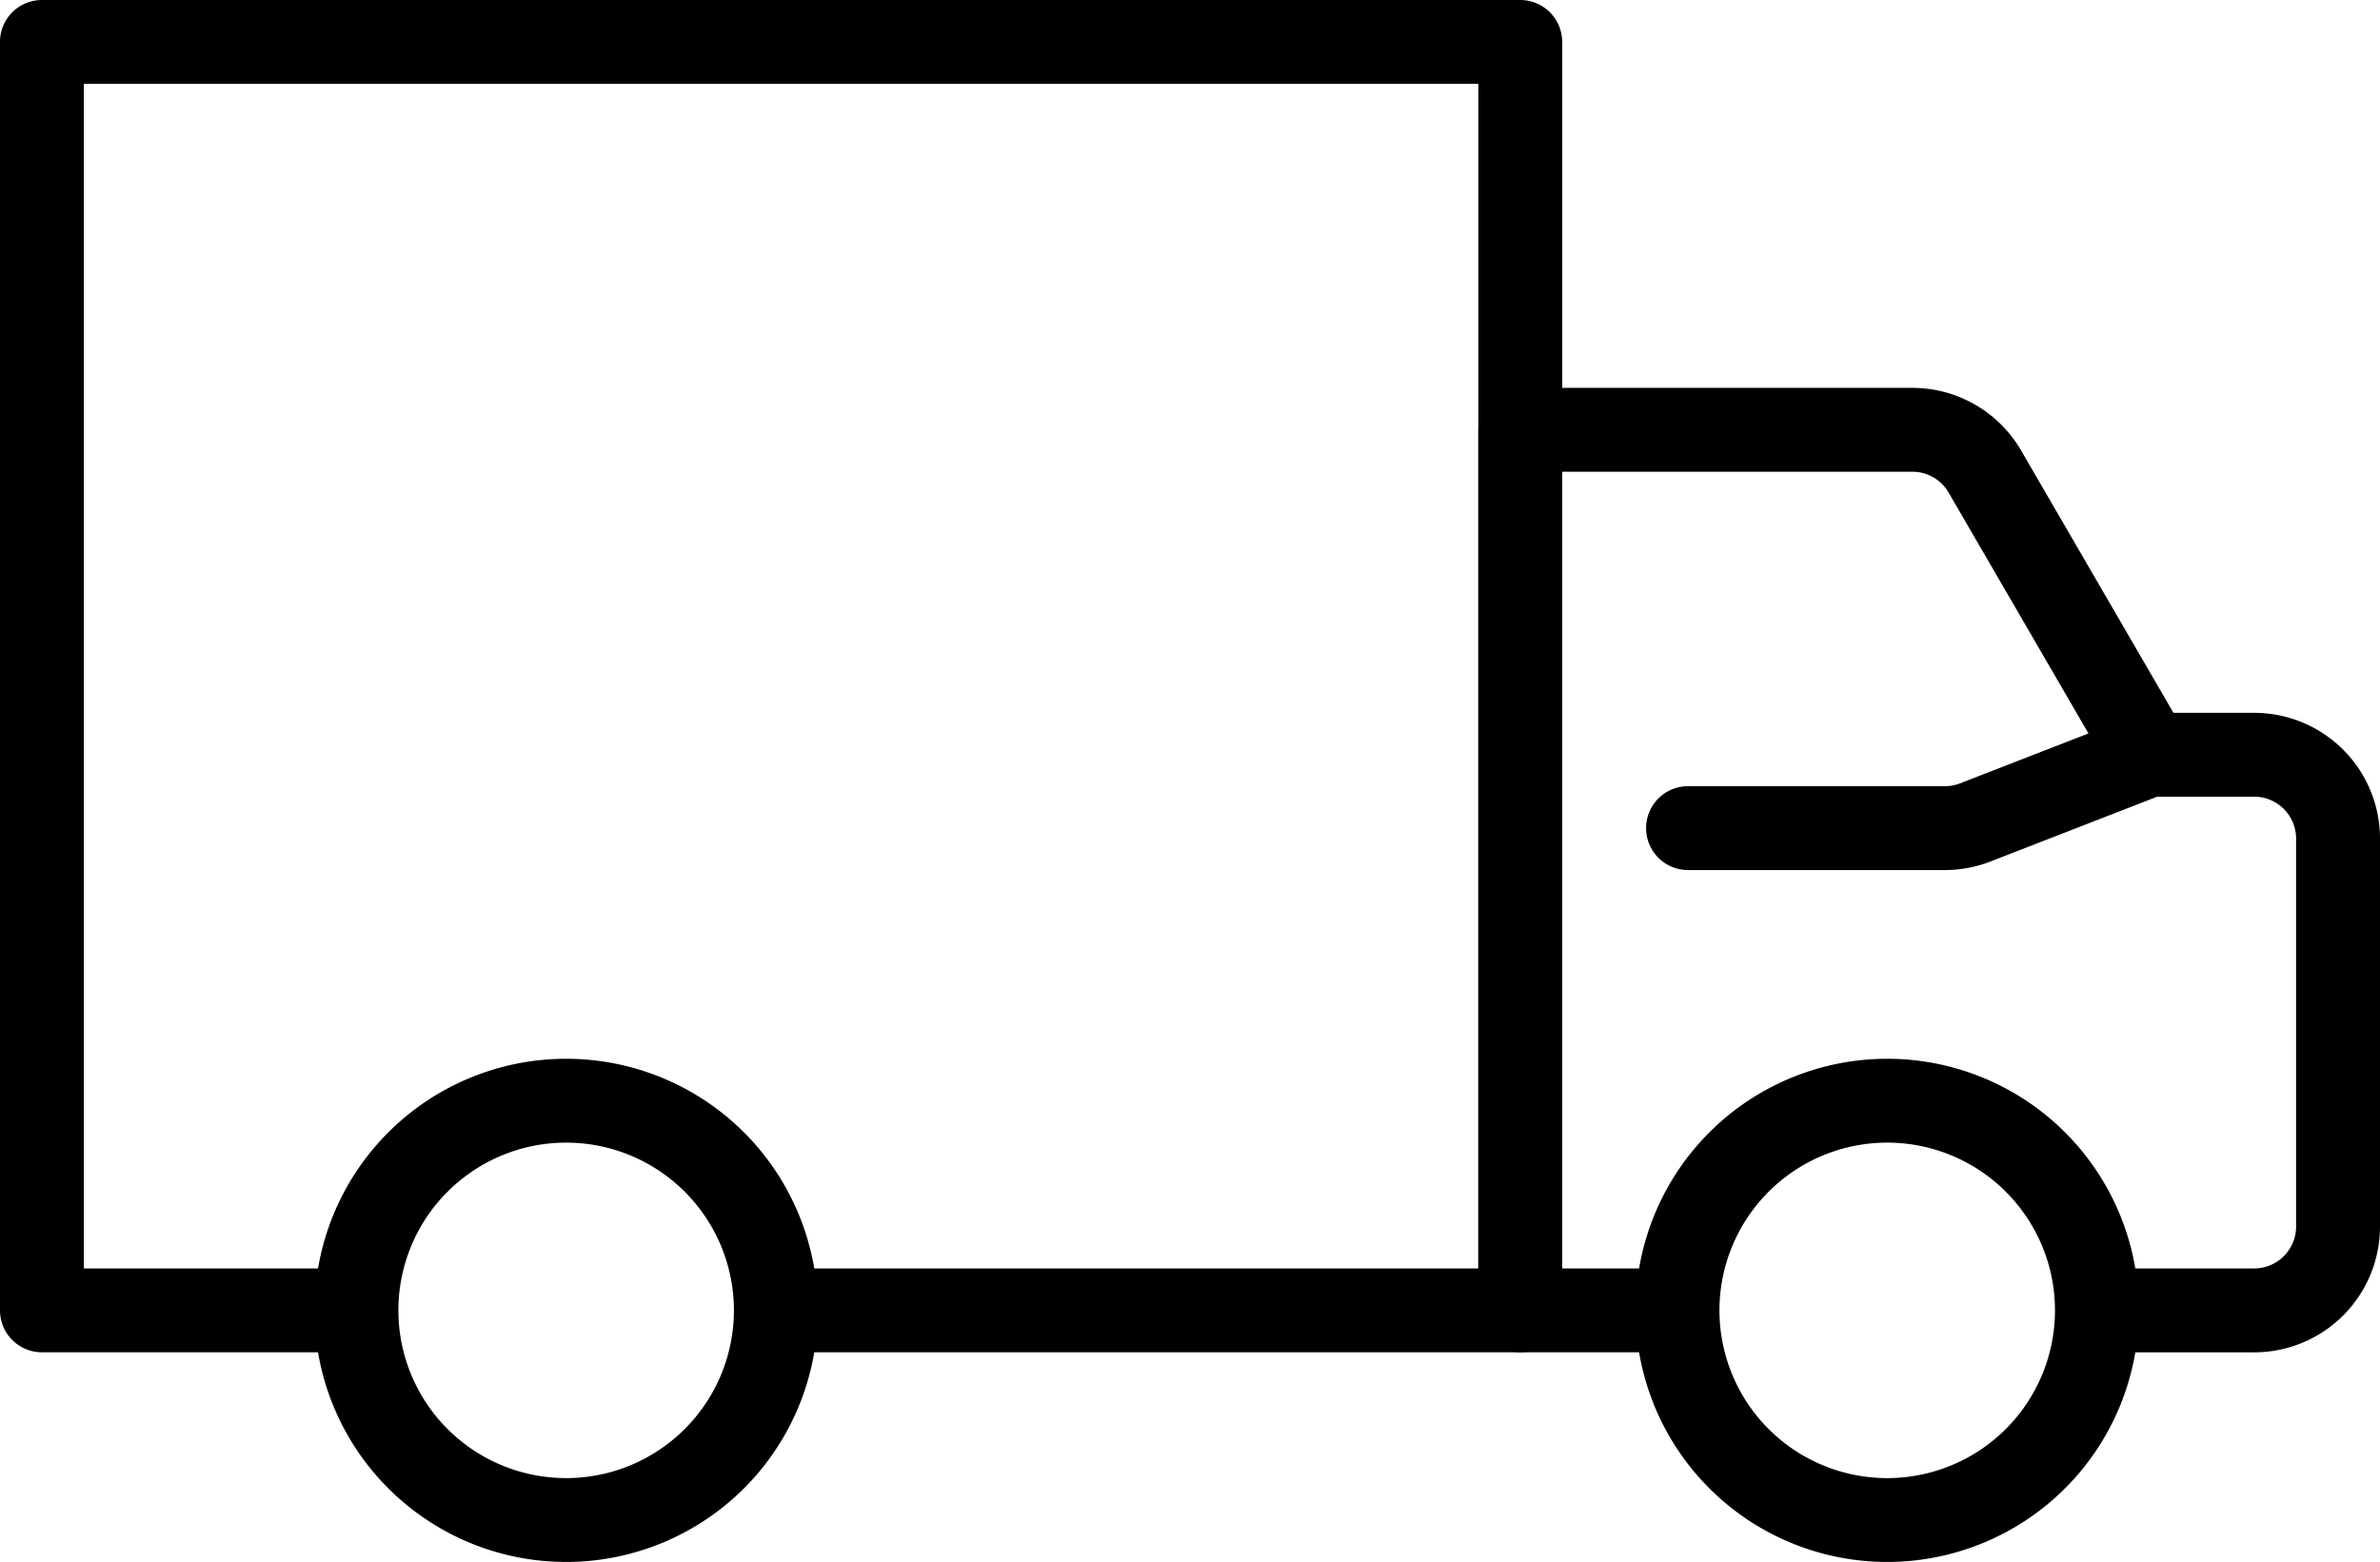
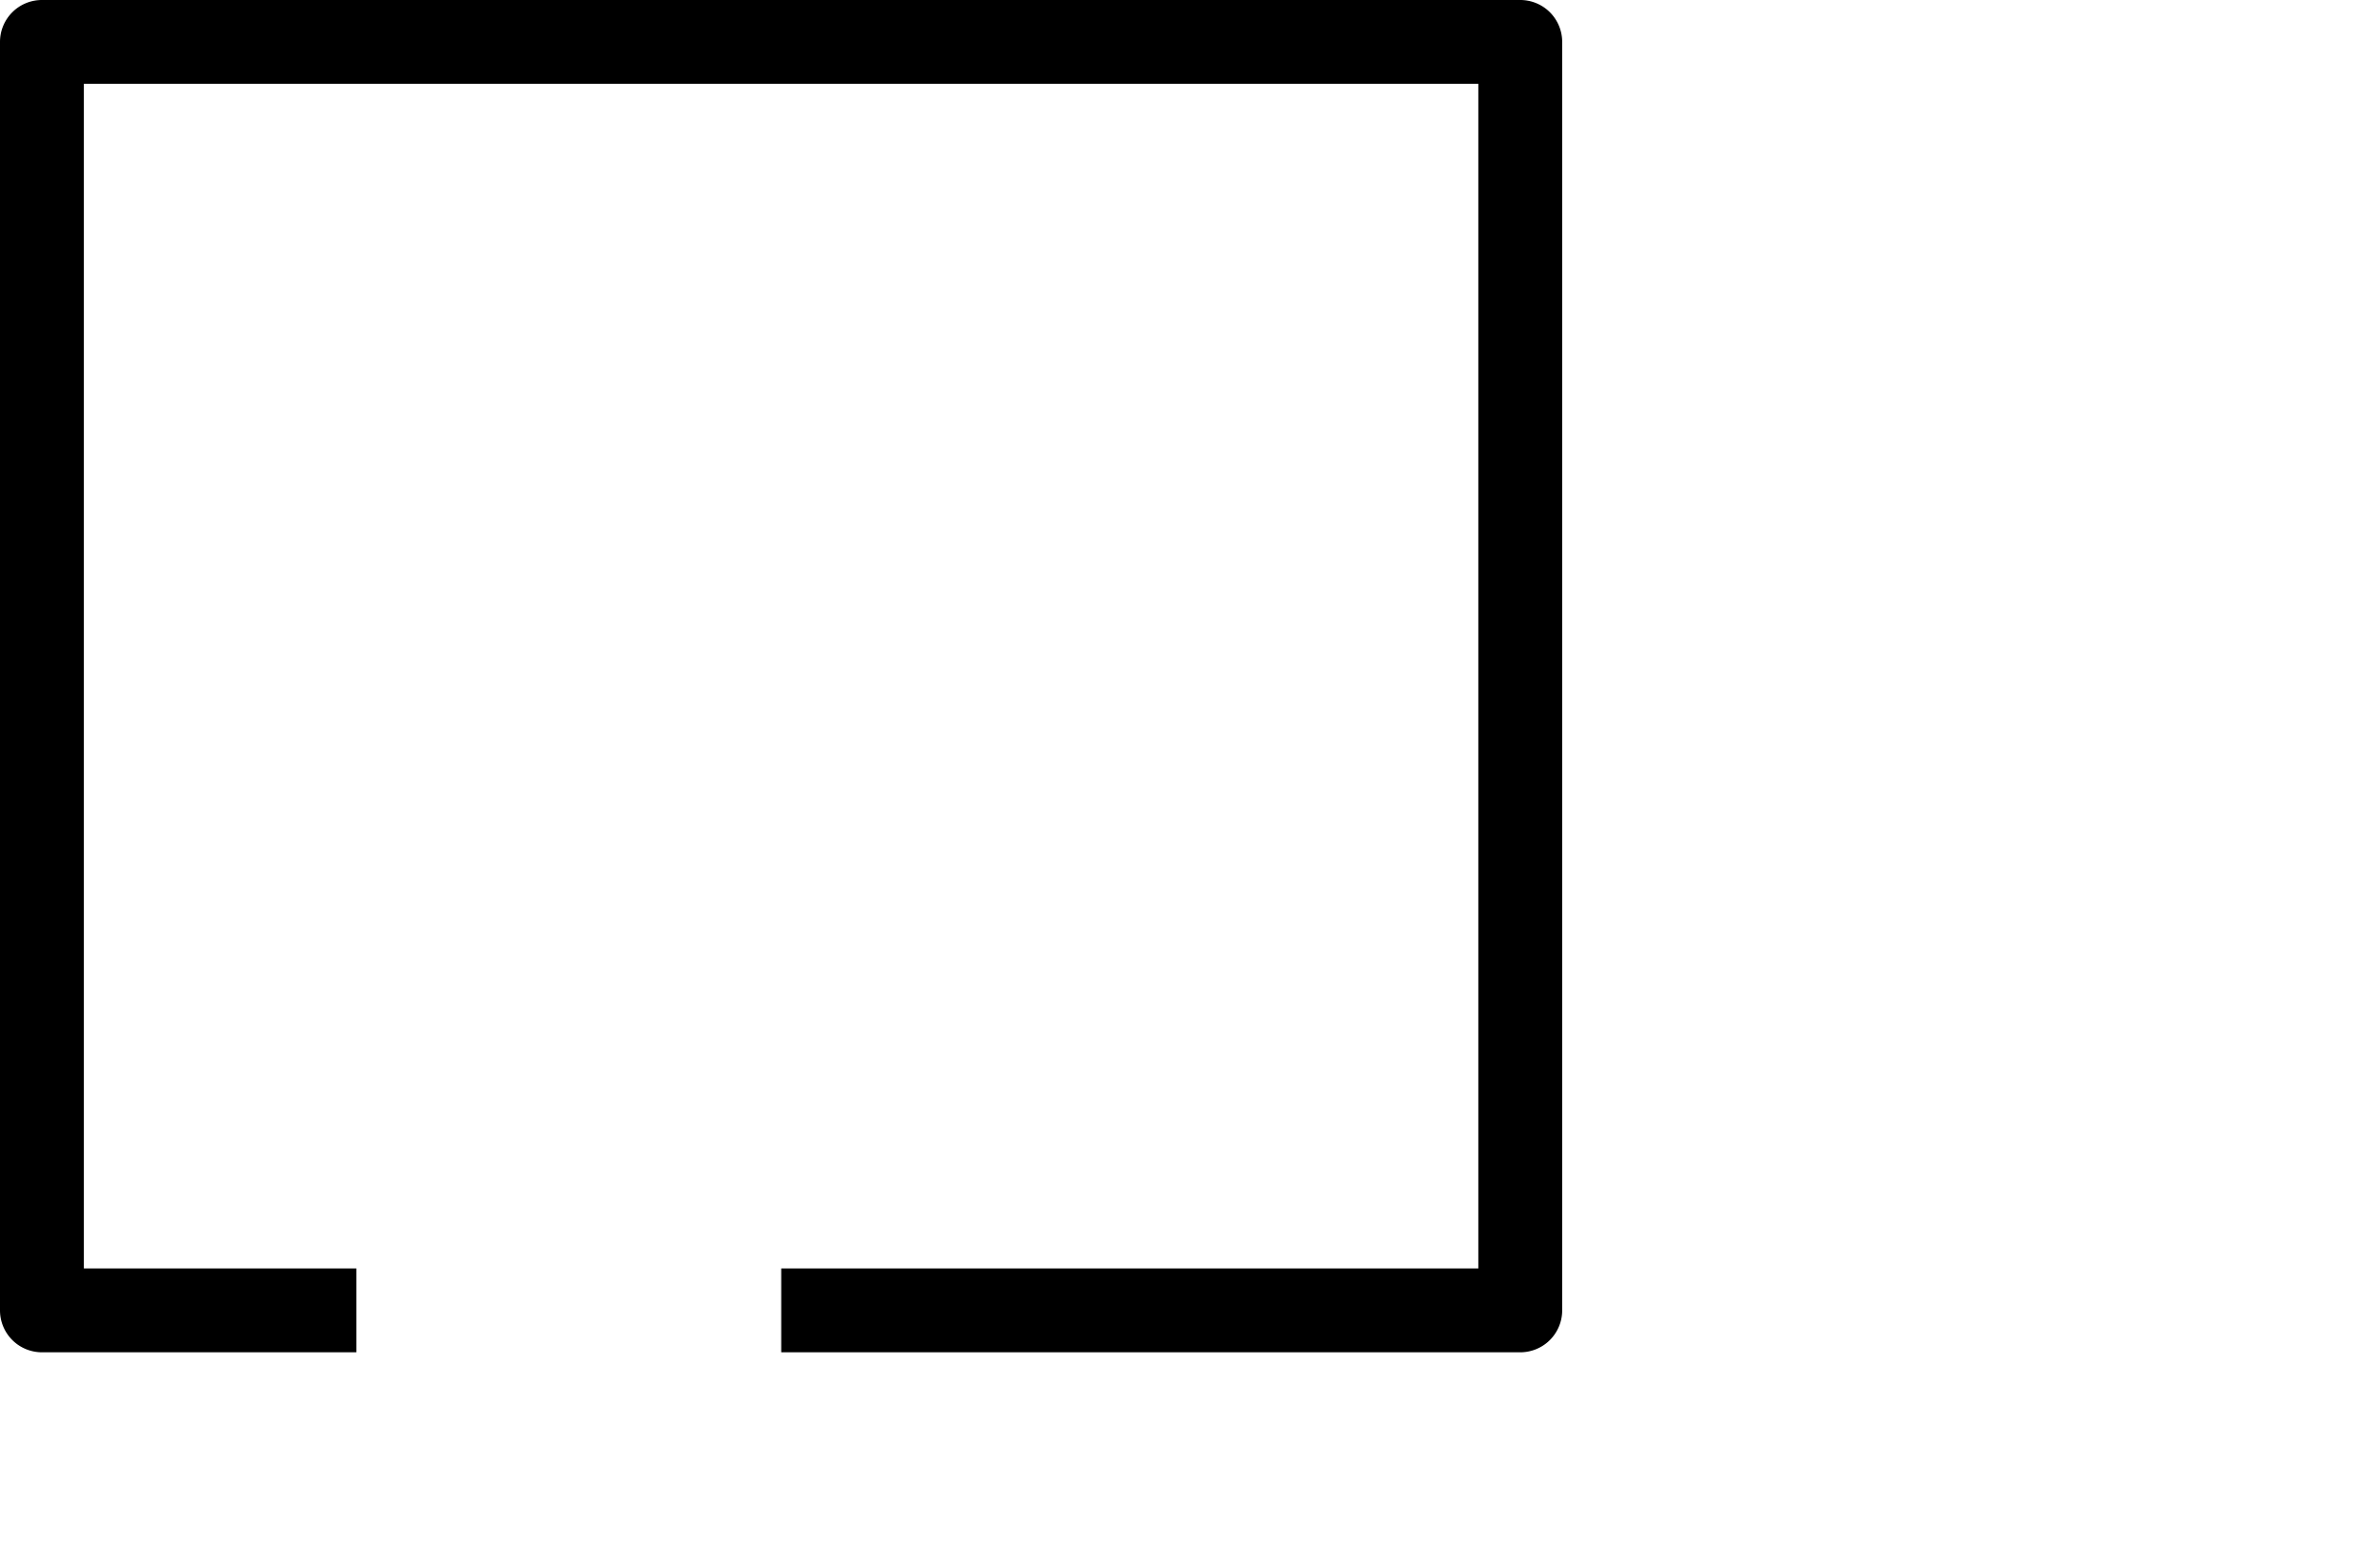
<svg xmlns="http://www.w3.org/2000/svg" width="65.5" height="42.993" viewBox="0 0 65.5 42.993">
  <g id="truck_2_" data-name="truck (2)" transform="translate(-8 -27)">
    <path id="Path_225" data-name="Path 225" d="M8,28.154A1.154,1.154,0,0,1,9.154,27H49.839a1.154,1.154,0,0,1,1.154,1.154V63.068a1.154,1.154,0,0,1-1.154,1.154H29.5V61.914H48.685V29.308H10.308V61.914h7.5v2.308H9.154A1.154,1.154,0,0,1,8,63.068Z" transform="translate(0)" />
-     <path id="Path_226" data-name="Path 226" d="M78.5,46.654A1.154,1.154,0,0,1,79.654,45.5h10.79a3.463,3.463,0,0,1,2.994,1.724l4.193,7.221h2.221a3.462,3.462,0,0,1,3.463,3.463V68.584a3.462,3.462,0,0,1-3.463,3.463H95.524V69.738h4.328a1.154,1.154,0,0,0,1.154-1.154V57.907a1.154,1.154,0,0,0-1.154-1.154H97.183l-4.588,1.784a3.458,3.458,0,0,1-1.255.235H84.271a1.154,1.154,0,0,1,0-2.308H91.34a1.151,1.151,0,0,0,.418-.078l3.534-1.374-3.849-6.629a1.154,1.154,0,0,0-1-.575H80.808v21.93h3.174v2.308H79.654A1.154,1.154,0,0,1,78.5,70.892Z" transform="translate(-29.815 -7.824)" />
    <g id="Group_127" data-name="Group 127" transform="translate(16.656 56.143)">
-       <path id="Path_227" data-name="Path 227" d="M29.925,89.042a4.617,4.617,0,1,0-4.617-4.617A4.617,4.617,0,0,0,29.925,89.042Zm0,2.308A6.925,6.925,0,1,0,23,84.425,6.925,6.925,0,0,0,29.925,91.35Z" transform="translate(-23 -77.5)" fill-rule="evenodd" />
-       <path id="Path_228" data-name="Path 228" d="M92.925,89.042a4.617,4.617,0,1,0-4.617-4.617A4.617,4.617,0,0,0,92.925,89.042Zm0,2.308A6.925,6.925,0,1,0,86,84.425,6.925,6.925,0,0,0,92.925,91.35Z" transform="translate(-49.643 -77.5)" fill-rule="evenodd" />
-     </g>
+       </g>
  </g>
</svg>